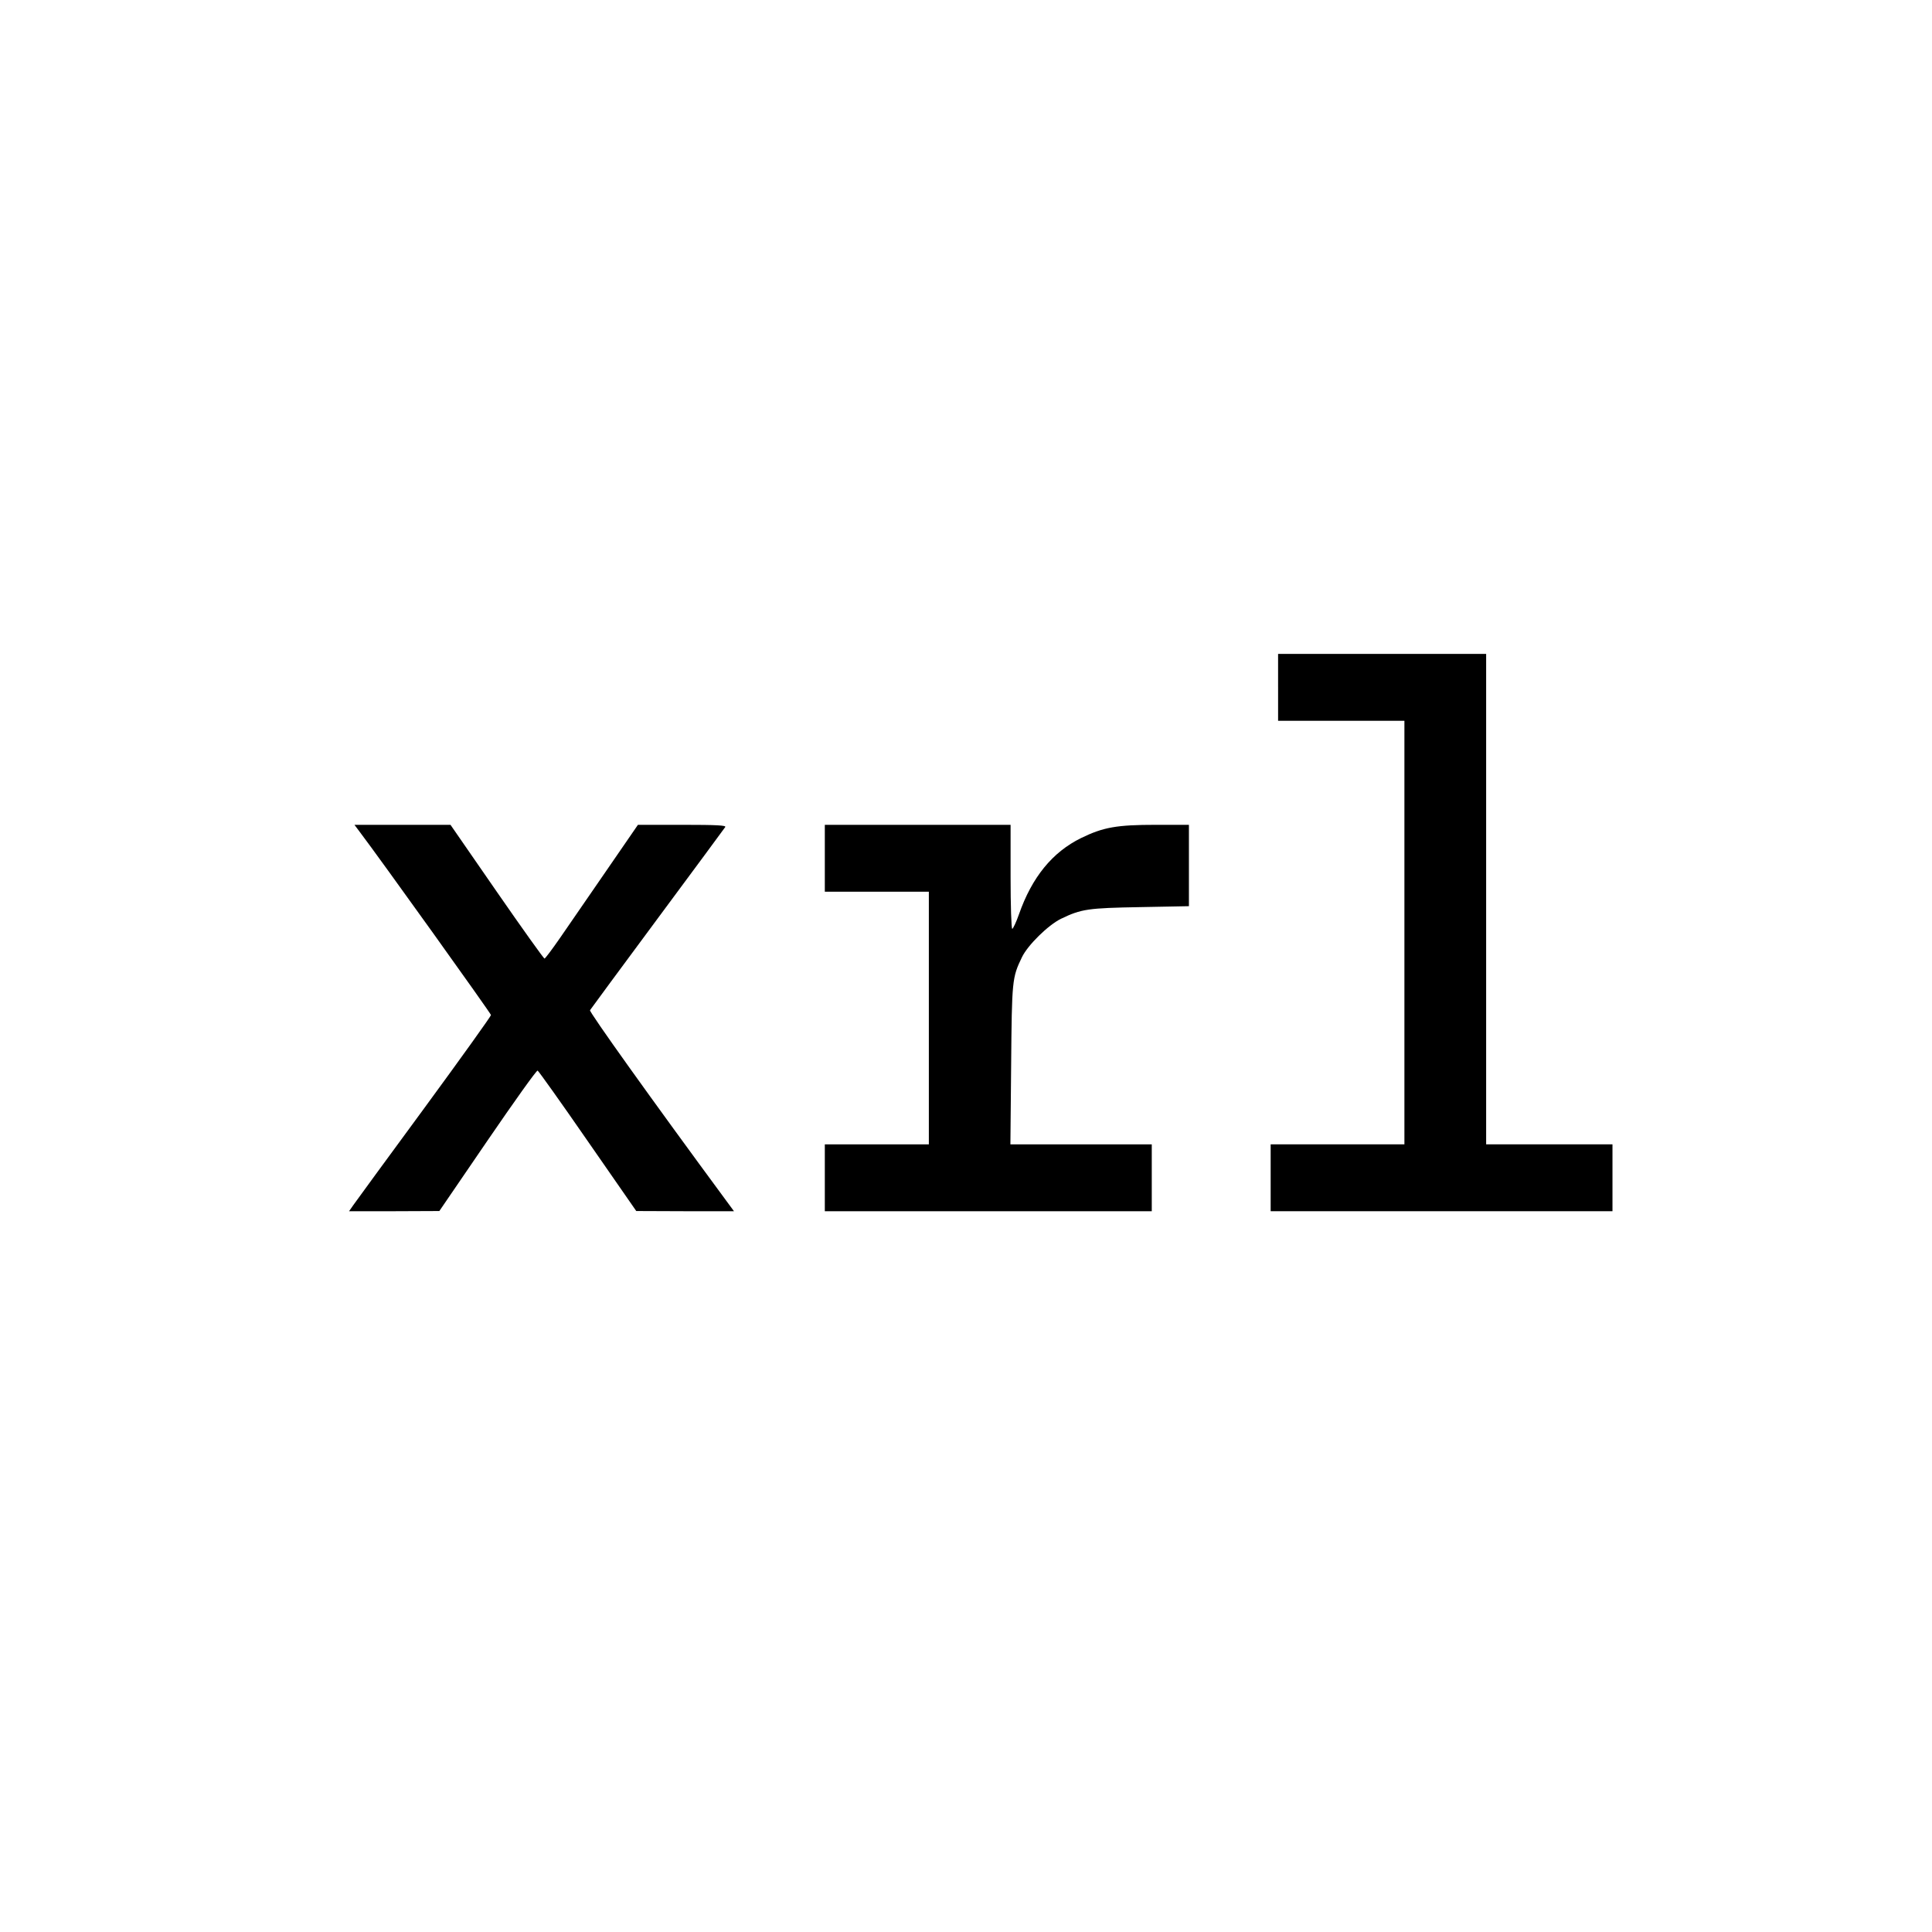
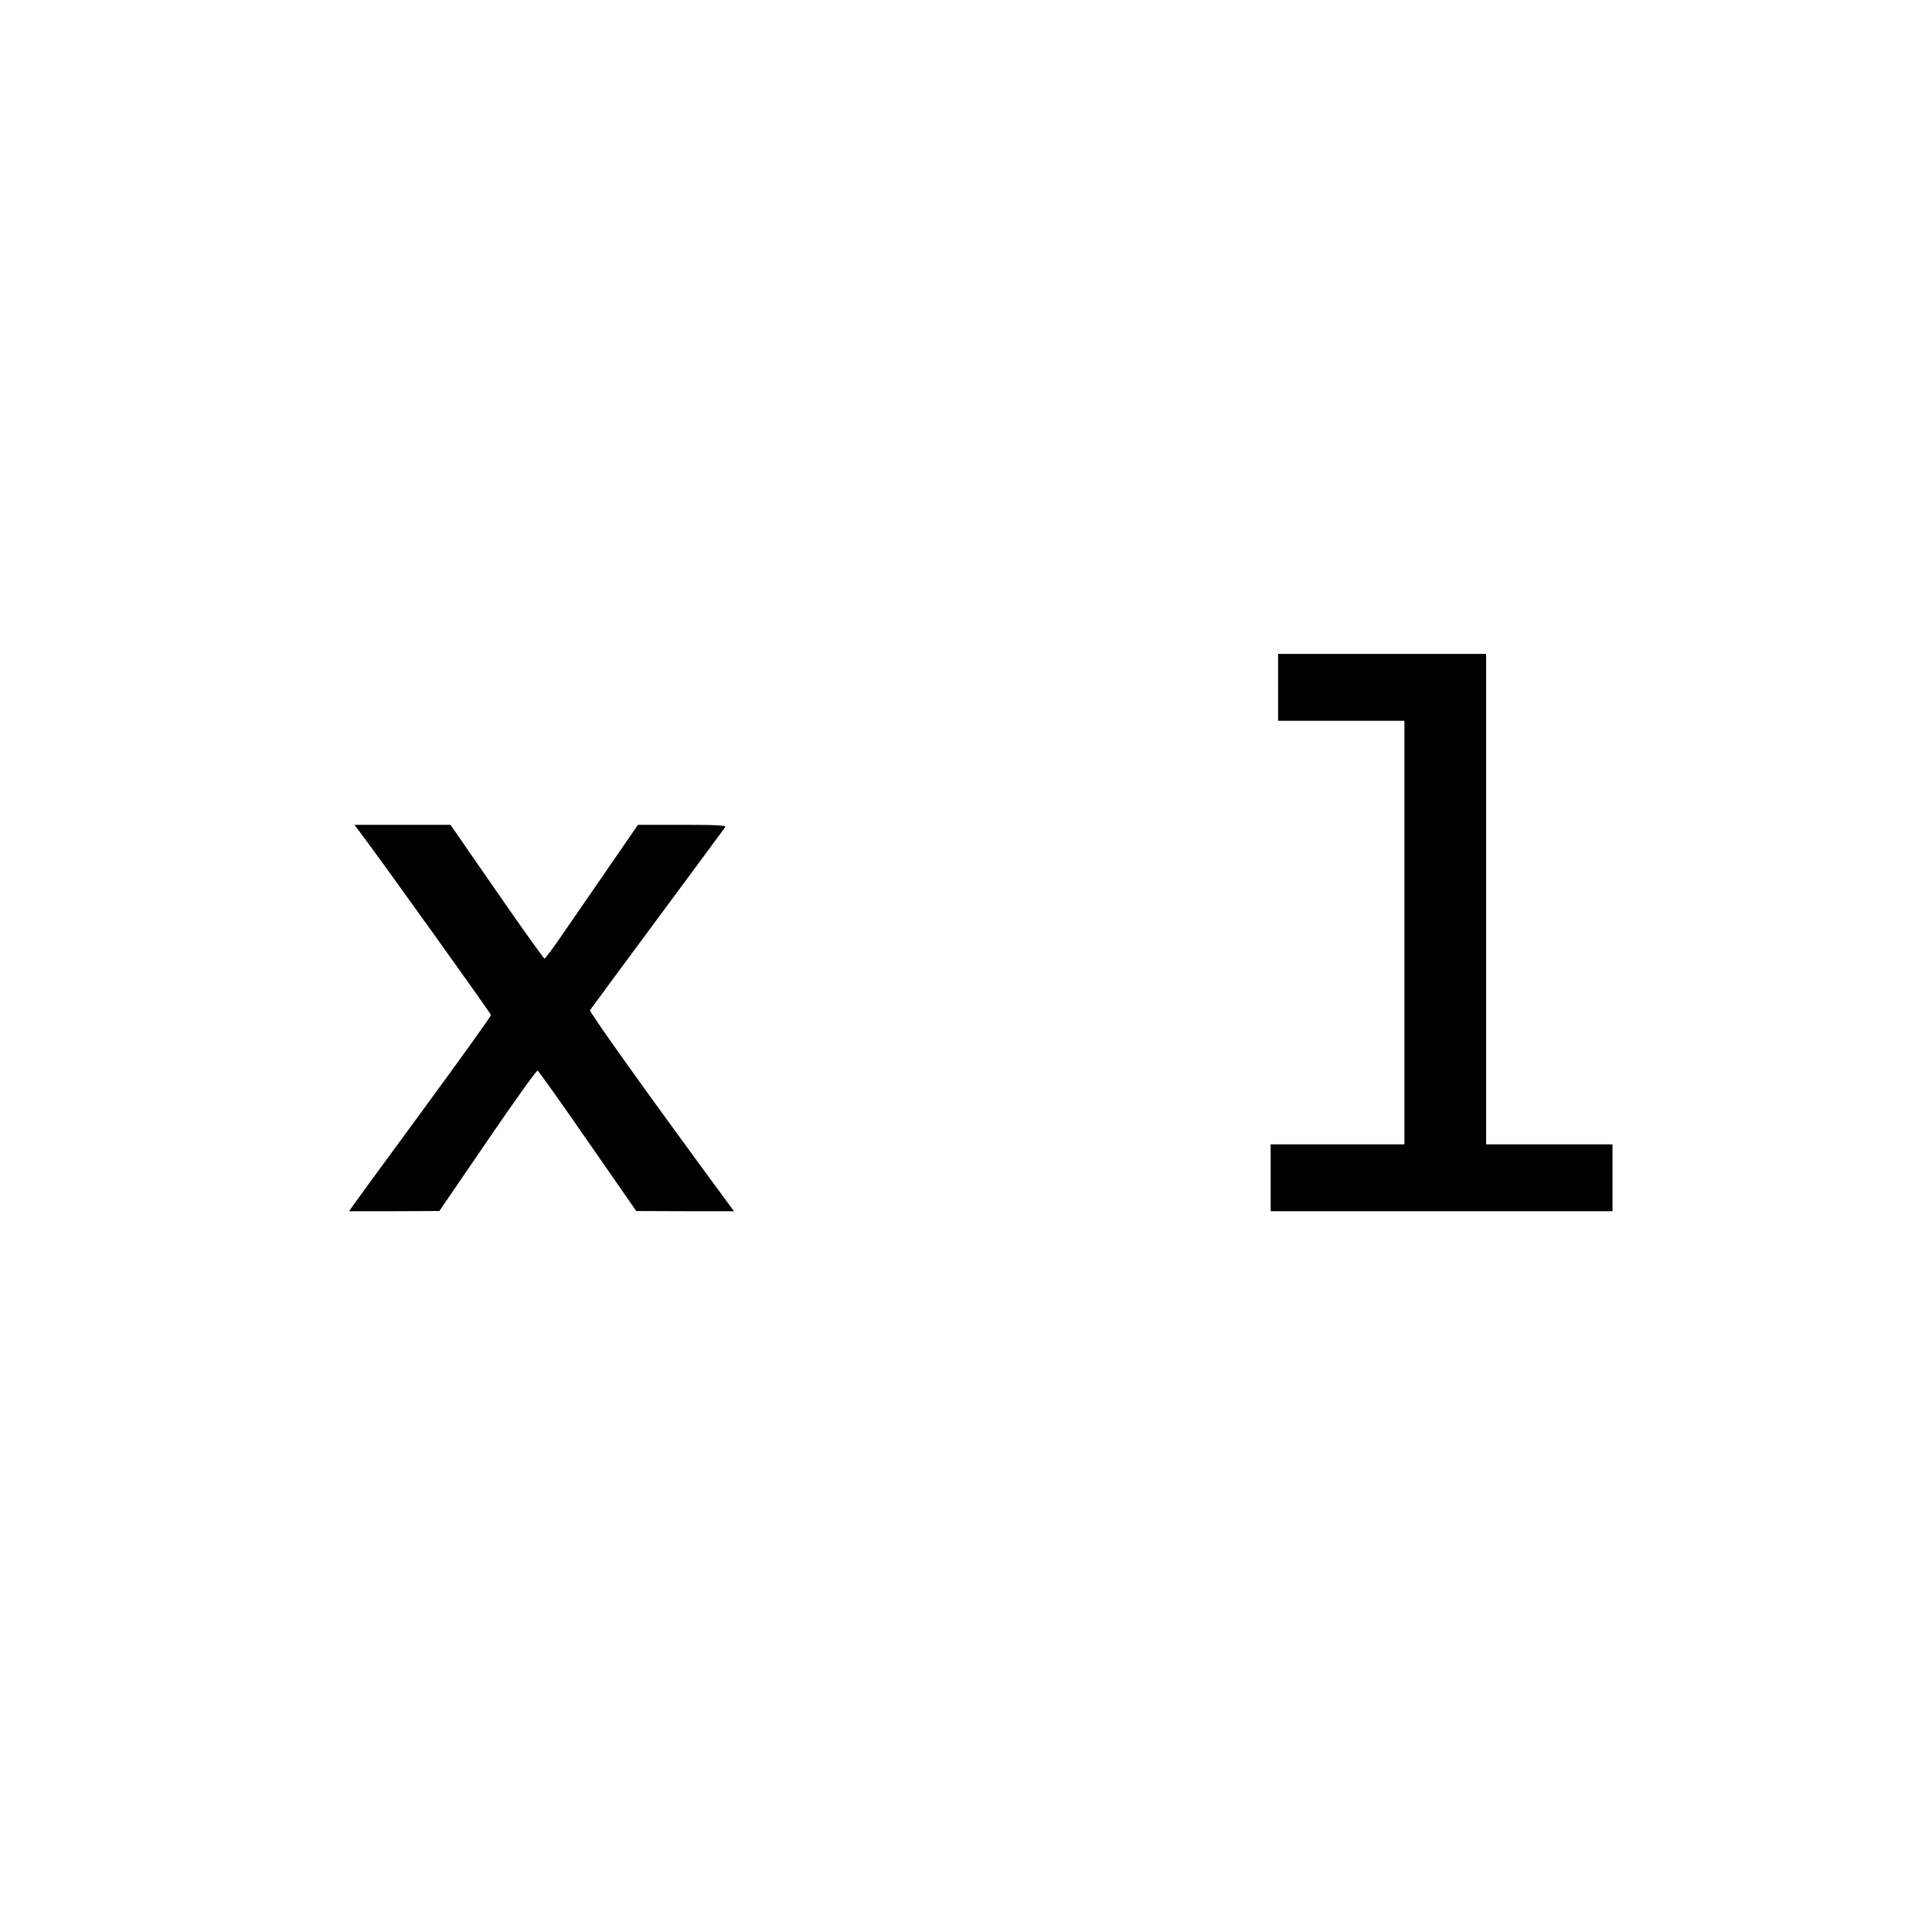
<svg xmlns="http://www.w3.org/2000/svg" version="1.0" width="1040pt" height="1040pt" viewBox="0 0 1040 1040" preserveAspectRatio="xMidYMid meet">
  <g transform="translate(0,1040) scale(0.1,-0.1)" fill="#000000" stroke="none">
    <path d="M6880 6700 l0 -180 340 0 340 0 0 -1140 0 -1140 -360 0 -360 0 0 -180 0 -180 920 0 920 0 0 180 0 180 -340 0 -340 0 0 1320 0 1320 -560 0 -560 0 0 -180z" />
    <path d="M1932 5928 c116 -153 711 -984 711 -992 0 -6 -161 -231 -359 -501 -198 -269 -370 -505 -382 -522 l-23 -33 243 0 243 1 259 379 c143 209 264 379 270 377 5 -2 127 -173 270 -380 l261 -376 263 -1 263 0 -39 53 c-407 552 -741 1020 -736 1029 4 6 167 228 363 492 197 265 360 487 365 494 6 9 -44 12 -231 12 l-239 0 -170 -247 c-94 -137 -206 -299 -248 -360 -43 -62 -81 -113 -85 -113 -4 0 -120 162 -257 360 l-249 360 -259 0 -258 0 24 -32z" />
-     <path d="M4440 5780 l0 -180 280 0 280 0 0 -680 0 -680 -280 0 -280 0 0 -180 0 -180 880 0 880 0 0 180 0 180 -381 0 -380 0 4 428 c4 456 5 469 58 579 31 65 141 173 210 207 110 53 145 58 427 63 l262 5 0 219 0 219 -177 0 c-212 0 -284 -13 -403 -71 -155 -76 -265 -211 -335 -411 -15 -43 -32 -78 -36 -78 -5 0 -9 126 -9 280 l0 280 -500 0 -500 0 0 -180z" />
  </g>
</svg>